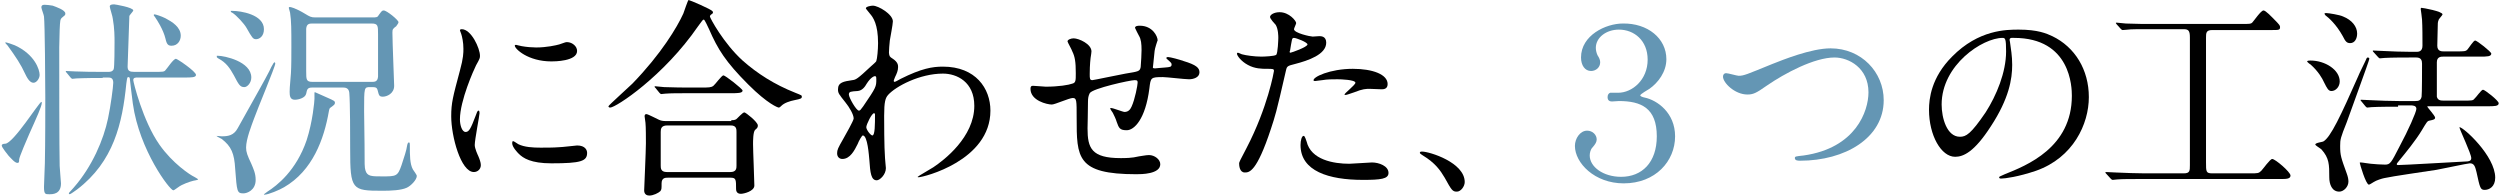
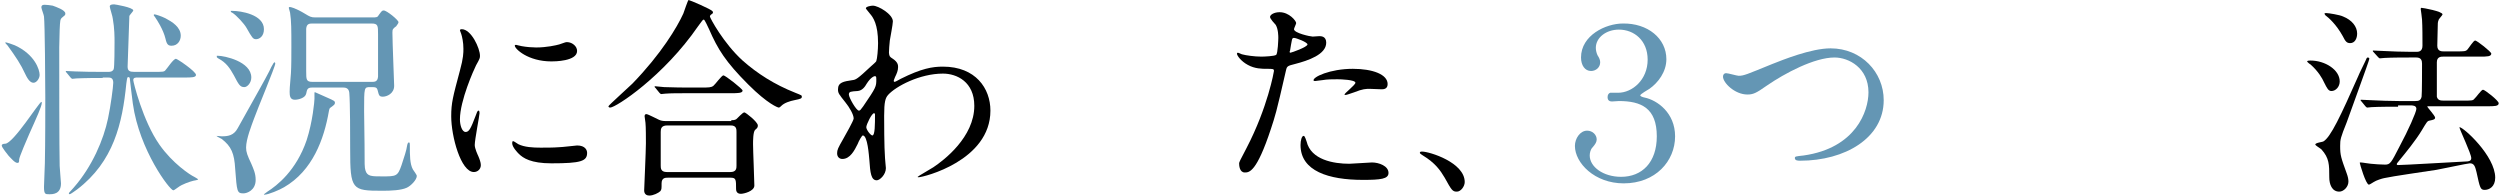
<svg xmlns="http://www.w3.org/2000/svg" version="1.1" id="レイヤー_1" x="0px" y="0px" viewBox="0 0 574 45" style="enable-background:new 0 0 574 45;" xml:space="preserve">
  <style type="text/css">
	.st0{fill:#6496B4;}
</style>
  <g>
    <path class="st0" d="M0.4,33.4c0-0.3,0.4-0.4,0.8-0.4c1.9-0.1,7.8-9.6,8.3-9.6c0.1,0,0.1,0.2,0.1,0.2c0,0.8-1.2,3.4-2.9,7.2   c-0.4,0.9-2.3,5.3-2.3,5.8c0,0.7-0.1,0.8-0.4,0.8c-0.6,0-1.4-1-2-1.6C1.8,35.5,0.4,33.9,0.4,33.4z M9.1,17.2C9.1,18,8.4,19,7.7,19   c-0.6,0-1.2-0.5-1.9-2c-1-2.2-2.2-4-4.1-6.6c-0.1-0.1-0.5-0.5-0.5-0.6c0-0.3,2.1,0.6,2.2,0.6C8,12.5,9.1,16,9.1,17.2z M15,3.1   c0,0.4-0.1,0.4-0.7,0.9c-0.5,0.4-0.5,0.7-0.6,2.8c0,1.3-0.1,2.7-0.1,4.1c0,4.8,0,23.8,0.1,27.2c0,0.6,0.3,3.5,0.3,4   c0,2.5-1.9,2.5-2.7,2.5c-0.9,0-1.2,0-1.2-1.7c0-0.9,0.2-4.6,0.2-5.4c0.1-4.6,0.1-12.6,0.1-15.1c0-3.6-0.1-16.9-0.3-18.6   c0-0.3-0.6-1.8-0.6-2.1c0-0.6,0.5-0.6,0.8-0.6c0.4,0,1.3,0.1,1.8,0.2C12.9,1.6,15,2.3,15,3.1z M23.6,17.9c-4.3,0-5.7,0.1-6,0.1   c-0.1,0-0.9,0.1-1,0.1s-0.2-0.1-0.4-0.3l-0.9-1.1c-0.1-0.1-0.2-0.2-0.2-0.3c0-0.1,0-0.1,0.1-0.1c0.3,0,1.8,0.1,2.1,0.1   c2.1,0.1,4.3,0.1,6.5,0.1h1.1c0.3,0,0.9,0,1.2-0.6c0.2-0.4,0.2-5.5,0.2-6.2c0-1.1,0-3.2-0.4-5.4c0-0.4-0.7-2.5-0.7-2.8   c0-0.3,0.2-0.5,1-0.5c0.2,0,4.4,0.7,4.4,1.4c0,0.2-0.9,1.1-0.9,1.3c0,0-0.4,11.3-0.4,11.6c0,1,0.5,1.2,1.5,1.2h4.6   c2,0,2.3,0,2.6-0.4c0.4-0.4,1.8-2.6,2.4-2.6c0.3,0,4.6,2.9,4.6,3.7c0,0.6-1.1,0.6-2.6,0.6H31.6c-0.5,0-1,0-1,0.6   c0,0.4,2.2,9.4,6,14.8c3,4.3,7.1,7,8,7.4c0.3,0.2,0.9,0.5,0.9,0.6c0,0.1-1,0.3-1.1,0.3c-0.8,0.2-2.6,0.8-3.5,1.5   c-0.2,0.1-0.9,0.7-1.1,0.7c-0.8,0-7.8-9.2-9.3-19.9c-0.1-0.6-0.7-5.7-0.7-5.8c0-0.1-0.1-0.3-0.3-0.3c-0.3,0-0.3,0.1-0.5,1.5   c-0.9,9.1-2.9,17.9-11.3,24.3c-0.3,0.2-1.5,1.1-1.7,1.1c-0.1,0-0.2-0.1-0.2-0.2c0-0.1,0.1-0.2,1.1-1.3c4.3-4.9,6.9-11.1,7.9-15.9   c0.6-2.8,1.2-7.3,1.2-8.2c0-1.2-0.7-1.2-1.3-1.2H23.6z M41.5,8.2c0,1.1-0.7,2.3-2.1,2.3c-0.7,0-1.1-0.2-1.4-1.6   c-0.5-2.1-2-4.4-2.3-4.8c0-0.1-0.4-0.5-0.4-0.6c0-0.1,0-0.2,0.2-0.2c0.2,0,1.5,0.4,2.5,0.9C39.5,5,41.5,6.2,41.5,8.2z" />
    <path class="st0" d="M49.7,31.2c0.2,0,1,0.1,1.2,0.1c1.5,0,2.8-0.2,3.7-1.9c5.3-9.5,5.9-10.5,7.2-13c0.1-0.3,0.9-1.8,1-1.9   c0.1-0.1,0.2-0.2,0.2-0.2c0.1,0,0.2,0.1,0.2,0.3c0,0.7-4.2,10.7-4.9,12.7c-0.5,1.4-1.8,4.6-1.8,6.6c0,1,0.3,1.8,1.2,3.7   c0.5,1.2,1,2.2,1,3.7c0,2.4-2,3.1-2.8,3.1c-1.5,0-1.5-0.4-1.9-5.6c-0.2-3.6-0.9-5.2-3.1-6.9c-0.2-0.1-1.2-0.6-1.2-0.7   C49.5,31.3,49.6,31.2,49.7,31.2z M50,12.8c1.5,0,7.7,1.3,7.7,5c0,1.2-0.9,2.2-1.6,2.2c-1,0-1.3-0.6-2.4-2.7   c-0.9-1.6-1.7-2.9-3.6-3.9c-0.3-0.2-0.4-0.3-0.3-0.5C49.7,12.8,49.8,12.8,50,12.8z M53.4,2.5c1.8,0,7.2,0.8,7.2,4.2   c0,1.7-1.1,2.3-1.8,2.3c-0.7,0-0.9-0.3-2.2-2.6c-0.5-0.9-2.3-2.9-3.3-3.5c-0.1,0-0.4-0.2-0.3-0.4C53.1,2.5,53.3,2.5,53.4,2.5z    M72.4,21.2c0,0,2.5,1.1,2.7,1.2c1.6,0.7,1.8,0.8,1.8,1.2c0,0.4-0.2,0.5-1,1.1c-0.2,0.1-0.3,0.3-0.4,0.9   c-1.1,6.3-3.7,13.6-10.3,17.4c-1,0.6-3.6,1.7-4.5,1.7c-0.1,0-0.1,0-0.1-0.1c0,0,0.8-0.6,0.8-0.6c2.2-1.4,6.6-4.8,9-11.8   c1.4-4.3,1.8-9,1.8-9.5v-1.5C72.3,21.2,72.3,21.2,72.4,21.2z M71.7,20.1c-1.1,0-1.2,0.4-1.4,1.4c-0.2,1-1.8,1.4-2.6,1.4   c-1.1,0-1.2-0.9-1.2-1.8c0-0.3,0-1,0.3-4.3c0.1-1.4,0.1-4.5,0.1-6c0-3.9,0-6-0.3-7.9c0-0.1-0.3-1-0.3-1.1c0-0.1,0.1-0.2,0.2-0.2   c0.2,0,1.3,0.2,3.6,1.6c1,0.6,1.3,0.8,2.3,0.8h13.1c0.9,0,1.2,0,1.5-0.6c0.6-0.8,0.7-1,1.1-1c0.7,0,3.4,2.2,3.4,2.7   c0,0.3-0.5,0.8-0.5,0.9c-0.8,0.6-0.9,0.7-0.9,1.5c0,1.9,0.4,11.8,0.4,12.2c0,1.8-1.7,2.5-2.6,2.5c-0.9,0-0.9-0.4-1.2-1.5   c-0.2-0.7-0.5-0.7-1.7-0.7c-1.4,0-1.4,0-1.4,5.5c0,1.2,0.1,6.8,0.1,7.7c0,4.7,0,5.2,0.2,5.9c0.4,1.4,1.4,1.4,3.8,1.4   c3.3,0,3.6,0,4.5-2.6c0.6-1.9,1.1-3.2,1.3-4.6c0.1-0.4,0.2-0.6,0.4-0.6c0.2,0,0.2,0.4,0.2,0.6c0,2.4,0,4.3,0.7,5.6   c0.1,0.2,0.9,1.2,0.9,1.5c0,0.9-1.4,2.3-2.3,2.7c-1.3,0.6-3.6,0.7-5.6,0.7c-7,0-7.4-0.2-7.4-9.6c0-2.6,0-10.7-0.2-12.9   c-0.1-1.1-0.9-1.2-1.4-1.2H71.7z M71.8,5.4c-0.7,0-1.4,0-1.5,1.2c0,0.3,0,8.8,0,9.7c0,2,0,2.5,1.5,2.5h13.5c0.7,0,1.4,0,1.5-1.2   c0-0.3,0-8.8,0-9.7c0-2,0-2.5-1.5-2.5H71.8z" />
    <path d="M106.9,30.3c0.8,0,1.2-0.8,2.3-3.7c0.3-0.8,0.4-1.2,0.7-1.2c0.2,0,0.2,0.5,0.2,0.6c0,0.5-1.1,6.1-1.1,7.3   c0,0.8,0.7,2.3,0.8,2.5c0.3,0.7,0.6,1.5,0.6,2.1c0,1-0.8,1.6-1.6,1.6c-3,0-5.2-8.2-5.2-12.8c0-3.1,0.4-4.5,2-10.5   c0.8-2.9,0.8-4.1,0.8-5c0-1.5-0.3-2.8-0.5-3.4c0-0.1-0.3-0.7-0.3-0.9c0-0.1,0.2-0.2,0.4-0.2c2.2,0,4.2,4.4,4.2,6.1   c0,0.5,0,0.6-0.9,2.2c-0.5,1-3.7,8.1-3.7,12.4C105.6,28.8,106.1,30.3,106.9,30.3z M134.8,35.1c0,1.9-1.4,2.4-8.2,2.4   c-4.7,0-6.5-1.2-7.5-2.2c-0.2-0.2-1.5-1.5-1.5-2.4c0-0.1,0-0.5,0.2-0.5c0.2,0,1,0.6,1.2,0.7c1.4,0.7,3.4,0.8,5.1,0.8   c1.2,0,3,0,4.2-0.1c0.7,0,4-0.4,4.2-0.4C134.4,33.4,134.8,34.5,134.8,35.1z M132.5,11.7c0,2.4-5.3,2.4-5.9,2.4   c-5.4,0-8.4-2.9-8.4-3.6c0-0.1,0-0.2,0.3-0.2c0.1,0,0.7,0.2,1.3,0.3c1.1,0.2,2.4,0.3,3.3,0.3c2.4,0,4.6-0.5,5.3-0.7   c1.4-0.5,1.6-0.6,2.1-0.5C131.4,9.8,132.5,10.6,132.5,11.7z" />
    <path d="M163.6,2.6c0,0,0.1,0.1,0.1,0.2c0,0.3-0.1,0.3-0.5,0.6c-0.1,0.1-0.2,0.2-0.2,0.4c0,0.3,3.1,6.1,7.5,10.1   c3.4,3,7.3,5.5,12.1,7.4c1.5,0.6,1.5,0.6,1.5,0.9c0,0.4-0.2,0.5-1.7,0.8c-1,0.2-2.3,0.6-3,1.3c-0.2,0.2-0.4,0.4-0.6,0.4   c-0.2,0-2.5-0.8-7-5.3c-5.2-5.2-7-8.1-9-12.7c-0.3-0.6-1-2.2-1.2-2.2c-0.2,0-0.3,0.1-1.3,1.5c-7.9,11.5-18.9,18.7-20.2,18.7   c-0.2,0-0.4-0.1-0.4-0.3c0-0.2,4.7-4.4,5.5-5.2c6.6-6.8,10.3-13,11.7-16.1c0.2-0.5,1-3,1.2-3.1C158.3,0,163.3,2.1,163.6,2.6z    M167.9,27.6c0.3,0,0.7,0,1.1-0.2c0.3-0.2,1.5-1.6,1.9-1.6c0.3,0,3.1,2.2,3.1,3c0,0.4-0.1,0.6-0.6,1s-0.5,2.6-0.5,3.3   c0,1.5,0.3,8.2,0.3,9.5c0,1.3-2.4,1.9-3.1,1.9c-1.1,0-1.1-0.9-1.1-1.2c0-2,0-2.5-1.2-2.5h-14.5c-0.5,0-1.4,0-1.4,1.3s0,1.4-0.3,1.8   c-0.4,0.4-1.6,1-2.5,1c-1.2,0-1.2-1-1.2-1.2c0-0.3,0.4-9.1,0.4-10.8c0-1,0-3.8-0.1-4.7c0-0.2-0.2-1.3-0.2-1.5c0-0.1,0-0.5,0.4-0.5   c0.4,0,2.4,1.1,2.9,1.3c0.6,0.3,1.2,0.3,2,0.3H167.9z M161,20.1c1.7,0,2.3,0,2.8-0.4c0.4-0.3,1.9-2.4,2.3-2.4s4.4,3.1,4.4,3.5   c0,0.6-1.2,0.6-2.6,0.6h-9c-3.4,0-4.7,0-6.1,0.1c-0.1,0-0.9,0.1-1,0.1s-0.2-0.1-0.4-0.3l-0.9-1.1c-0.2-0.2-0.2-0.2-0.2-0.3   c0,0,0-0.1,0.1-0.1c0.3,0,1.8,0.2,2.1,0.2c2.4,0.1,4.4,0.1,6.6,0.1H161z M167.7,39.5c1.4,0,1.4-0.9,1.4-1.5c0-1.2,0-6.6,0-7.7   c0-0.6,0-1.5-1.3-1.5h-14.6c-1.4,0-1.5,0.8-1.5,1.5c0,1.2,0,6.6,0,7.7c0,0.6,0,1.5,1.4,1.5H167.7z" />
    <path d="M205,13.5c1.2,0.8,1.2,1.5,1.2,1.9c0,0.8-0.3,1.5-0.7,2.3c-0.1,0.3-0.3,0.7-0.3,0.9c0,0.1,0.1,0.2,0.2,0.2   c0.2,0,1.2-0.6,1.4-0.7c4.8-2.4,7.3-2.8,9.7-2.8c7.5,0,10.9,5,10.9,10.1c0,11.5-15.4,15.3-16.5,15.3c-0.1,0-0.2,0-0.2-0.1   c0-0.1,3-1.8,3.6-2.2c2.4-1.6,9.4-6.9,9.4-14.1c0-5.5-4-7.4-7.2-7.4c-5.3,0-10.8,2.9-12.6,4.9c-0.6,0.7-0.9,1.5-0.9,4.8   c0,1.1,0,7.2,0.2,9.7c0,0.4,0.2,2,0.2,2.3c0,1.5-1.4,2.8-2.1,2.8c-1.3,0-1.5-1.7-1.7-4.7c-0.1-1-0.4-5.6-1.5-5.6   c-0.2,0-0.9,1.2-1.2,2c-0.7,1.4-1.7,3.4-3.5,3.4c-0.6,0-1.2-0.4-1.2-1.3c0-0.8,0.2-1.2,1.4-3.3c0.5-0.9,2.4-4.2,2.4-4.7   c0-0.9-1-2.6-1.9-3.7c-1.5-1.9-1.7-2.1-1.7-3c0-1.6,1.3-1.8,3.3-2.1c0.8-0.1,1.1-0.2,4.3-3.2c0.2-0.2,1.2-1,1.2-1.2   c0.2-0.5,0.4-2.6,0.4-4.1c0-4.3-1.1-5.9-1.9-6.8c-0.8-1-0.9-1.1-0.9-1.2c0-0.4,1.2-0.6,1.6-0.6c1.3,0,4.6,2,4.6,3.6   c0,0.7-0.6,3.7-0.7,4.4c-0.1,0.8-0.2,2.3-0.2,2.8C204.2,12.9,204.2,13,205,13.5z M199,19.2c-0.4,0.7-1,1.6-2.1,1.7   c-1.5,0.1-2,0.1-2,0.8c0,0.7,1.7,3.7,2.3,3.7c0.3,0,0.4-0.2,1-1c3-4.4,3-4.5,3-6.2c0-0.4,0-0.6-0.2-0.7   C200.7,17.4,199.9,17.8,199,19.2z M198.9,29.2c0,0.6,1,1.9,1.4,1.9c0.6,0,0.6-2.6,0.6-4.8c0-0.2-0.1-0.3-0.2-0.3   C200.2,25.9,198.9,28.6,198.9,29.2z" />
-     <path d="M265.1,11.7c-0.3,3.2-0.4,3.6-0.4,3.8c0,0.2,0.4,0.2,0.5,0.2c0.2,0,1.9-0.2,2.3-0.2c1.1-0.1,1.5-0.1,1.5-0.7   c0-0.3-0.1-0.4-1-1.2c-0.1,0-0.2-0.2-0.2-0.3c0-0.2,0.3-0.2,0.4-0.2c0.5,0,2.7,0.6,3.5,0.9c3,0.9,3.7,1.6,3.7,2.6   c0,1.2-1.4,1.6-2.4,1.6s-5.1-0.5-6-0.5c-2.8,0-2.8,0.1-3.1,2.6c-0.9,7.1-3.5,9.6-5.2,9.6c-1.6,0-1.8-0.5-2.3-1.9   c-0.2-0.7-0.6-1.5-0.9-2.1c-0.1-0.1-0.6-0.9-0.6-1c0-0.1,0.1-0.1,0.2-0.1c0.5,0,2.7,0.9,3.1,0.9c0.8,0,1.3-0.5,1.6-1.2   c0.8-1.7,1.4-5,1.4-5.5c0-0.4,0-0.6-0.7-0.6c-1,0-9.7,1.9-10.3,3c-0.3,0.6-0.4,1.1-0.4,2c0,1.6-0.1,6-0.1,6.1   c0,4.5,0.9,6.8,7.6,6.8c1,0,2.6,0,4.2-0.4c0.2,0,1.6-0.3,2.3-0.3c1.3,0,2.6,1,2.6,2.1c0,2.3-4.4,2.3-5.5,2.3   c-13.7,0-13.7-3.8-13.7-13c0-4,0-4.5-0.9-4.5c-0.8,0-4.1,1.5-4.8,1.5c-1.1,0-4.9-0.9-4.9-3.6c0-0.6,0.2-0.7,0.6-0.7   c0.5,0,2.5,0.2,2.9,0.2c3,0,5.3-0.4,6.1-0.7c0.8-0.2,0.8-0.7,0.8-2.4c0-2.6-0.2-3.8-0.8-5c-0.1-0.4-1.1-2.1-1.1-2.3   c0-0.4,0.8-0.7,1.4-0.7c1.2,0,4.1,1.3,4.1,3c0,0.3-0.1,0.8-0.2,1.5c0,0-0.2,1.5-0.2,3.7c0,1,0,1.4,0.6,1.4c0.3,0,6.4-1.3,7.6-1.5   c3-0.5,3.3-0.5,3.5-1.5c0.1-1,0.2-3.3,0.2-3.9c0-1.4-0.1-2.5-0.6-3.3c0,0-0.9-1.7-0.9-1.8c0-0.5,0.8-0.5,1.1-0.5   c2.9,0,4.1,2.4,4.1,3.4C265.8,9.1,265.1,11.3,265.1,11.7z" />
    <path d="M286.2,34c4.9-9.4,6.3-17.6,6.3-17.7c0-0.5-0.2-0.5-1.7-0.5c-1,0-2.7,0-4.3-0.9c-1.5-0.8-2.5-2.1-2.5-2.6   c0-0.1,0.1-0.2,0.2-0.2c0.2,0,0.9,0.4,1.1,0.4c0.7,0.2,2.7,0.5,4.3,0.5c0.7,0,3-0.1,3.4-0.4c0.4-0.3,0.5-3.6,0.5-3.9   c0-0.4,0-2-0.6-3c-0.2-0.2-1.3-1.4-1.3-1.8c0-0.5,0.9-1.1,2.2-1.1c2.2,0,3.8,2,3.8,2.5c0,0.2-0.5,1.2-0.5,1.4   c0,0.9,3.8,1.7,4.3,1.7c0.2,0,1.2-0.1,1.5-0.1c0.4,0,1.6,0,1.6,1.5c0,2.7-4.1,4.1-7.2,4.9c-1.6,0.4-1.8,0.5-2,1.3   c-2.4,10.5-2.5,10.5-3.5,13.6c-3.3,10-5,10-6,10c-1.2,0-1.3-1.6-1.3-2.1C284.5,37.3,284.7,36.8,286.2,34z M296.3,12.1   c0.2,0,3.9-1.3,3.9-1.9c0-0.5-2.6-1.5-3.1-1.5c-0.3,0-0.4,0.1-0.5,0.6c-0.2,1-0.2,1.1-0.4,2.3C296.1,11.8,296,12.1,296.3,12.1z    M300,32.5c1,4.2,6.2,5.1,9.8,5.1c0.8,0,4.5-0.3,5.2-0.3c1.6,0,3.8,0.8,3.8,2.4c0,1.4-1.8,1.6-5.9,1.6c-7.8,0-14.3-2-14.3-8   c0-1.1,0.3-2.1,0.7-2.1C299.6,31.1,299.9,32.3,300,32.5z M310.6,15.8c4.6,0,8,1.3,8,3.5c0,1.2-1,1.2-1.4,1.2   c-0.4,0-2.3-0.1-2.7-0.1c-0.9,0-1.6,0-3.6,0.8c-1.2,0.4-1.7,0.6-2,0.6c-0.1,0-0.2,0-0.2-0.1c0-0.3,2.5-2.2,2.5-2.7   c0-0.7-3.4-0.8-4.1-0.8c-1.1,0-2.4,0-3.5,0.2c-0.3,0-1.4,0.2-1.6,0.2c0,0-0.4,0-0.4-0.1C301.3,17.7,305.4,15.8,310.6,15.8z" />
    <path d="M334.5,44c-1,0-1.2-0.3-2.8-3.2c-1-1.7-2.2-3.4-5-5.1c-0.1-0.1-0.7-0.4-0.7-0.6s0.1-0.3,0.5-0.3c1.7,0,9.8,2.5,9.8,7   C336.3,42.8,335.4,44,334.5,44z" />
    <path class="st0" d="M382.6,13.6c0,2.9-1.9,5.4-3.9,6.8c-0.3,0.2-2.1,1.2-2.1,1.5c0,0.2,0.5,0.4,1,0.5c2.9,0.6,7,3.5,7,8.9   c0,5.7-4.5,10.8-11.8,10.8c-6.7,0-11.2-4.7-11.2-8.6c0-1.7,1.2-3.5,2.8-3.5c1.3,0,2.2,1,2.2,2c0,0.6-0.3,1.1-1,1.9   c-0.4,0.4-0.6,1.2-0.6,1.8c0,2.6,3.1,4.9,7.2,4.9c4.8,0,8.2-3.3,8.2-9.3c0-6.5-3.6-8.1-8.7-8.1c-0.2,0-1.3,0.1-1.6,0.1   c-0.5,0-1-0.2-1-1c0-0.6,0.3-0.9,0.6-1c0.3,0,1.7,0,1.8,0c3.3,0,6.8-3,6.8-7.6c0-4.4-3.1-6.9-6.6-6.9c-2.9,0-5.3,1.8-5.3,4.2   c0,0.6,0.2,1.3,0.4,1.7c0.4,0.6,0.6,1.1,0.6,1.6c0,1.2-1,2-2.1,2c-1.4,0-2.3-1.3-2.3-3.1c0-5.1,5.7-7.8,9.6-7.8   C378.3,5.3,382.6,8.8,382.6,13.6z" />
    <path class="st0" d="M395.6,17.6c0-0.5,0.3-0.8,0.7-0.8c0.5,0,2.5,0.6,2.9,0.6c1.2,0,1.8-0.3,7.7-2.7c2.3-0.9,8.9-3.6,13.4-3.6   c7.1,0,12.2,5.5,12.2,11.9c0,8.7-8.9,13.9-19.2,13.9c-0.4,0-1.2,0-1.2-0.6c0-0.4,0.2-0.4,2-0.6C426.1,34,429,25.5,429,21.2   c0-5.6-4.5-8-7.8-8c-4.6,0-11.4,3.6-15.6,6.5c-2.4,1.7-3.1,2-4.4,2C398.3,21.7,395.6,19,395.6,17.6z" />
-     <path d="M461.4,9.2c0,0.1,0.1,0.3,0.1,0.5c0.2,1.5,0.5,3.1,0.5,5.2c0,3.2-0.7,7.7-4.9,14.1c-3.8,5.9-6.3,7-8.2,7   c-3.2,0-6-4.9-6-10.8c0-2.5,0.5-7.4,5.3-12.2c6.1-6.2,12.5-6.2,15.3-6.2c4.4,0,6.4,0.9,7.7,1.5c5.2,2.5,8.4,7.7,8.4,14   c0,6.2-3.6,13.9-12.1,16.9c-4.1,1.4-7.2,1.8-8,1.8c-0.2,0-0.5,0-0.5-0.3c0-0.1,0.1-0.2,1.3-0.7c5-2,15.4-6.1,15.4-18   c0-1.9-0.2-13.3-13.3-13.3C461.5,8.6,461.4,8.9,461.4,9.2z M445.8,24c0,3.1,1.2,7.4,4.2,7.4c1.4,0,2.5-0.6,5.9-5.6   c2.5-3.9,4.7-9.2,4.7-14c0-2.9-0.2-3.1-0.8-3.1C455.2,8.7,445.8,14.9,445.8,24z" />
-     <path d="M494.4,6.7c-3.6,0-5.3,0-5.8,0.1c-0.1,0-1.1,0.1-1.2,0.1c-0.2,0-0.3-0.1-0.5-0.3L486,5.6c-0.1-0.1-0.2-0.3-0.2-0.3   c0-0.1,0.1-0.1,0.2-0.1c0.3,0,1.8,0.2,2.1,0.2c2.4,0.1,4.3,0.1,6.6,0.1h19.8c2,0,2.3,0,2.6-0.3c0.4-0.4,2-2.8,2.6-2.8   c0.5,0,1.8,1.4,2.5,2.1c1.2,1.2,1.3,1.4,1.3,1.7c0,0.7-0.2,0.7-2.1,0.7h-13.5c-1.4,0-1.4,0.7-1.4,1.8v28.6c0,2.1,0,2.5,1.4,2.5h8.8   c1.7,0,1.9,0,2.5-0.6c0.4-0.4,2-2.7,2.5-2.7c0.7,0,4.2,3,4.2,3.8c0,0.8-1,0.8-2.3,0.8h-31.5c-2.8,0-4.9,0-6,0.1   c-0.2,0-0.8,0.1-1,0.1c-0.2,0-0.3-0.1-0.5-0.3l-1-1.1c-0.1-0.1-0.2-0.2-0.2-0.3c0-0.1,0-0.1,0.2-0.1c0.3,0,1.8,0.1,2.1,0.1   c2.4,0.1,4.8,0.2,6.6,0.2h9.1c1.4,0,1.4-0.6,1.4-1.9V8.6c0-1.5-0.3-1.9-1.4-1.9H494.4z" />
    <path d="M530.5,13.9c3.3,0,6.7,2.1,6.7,4.8c0,1.2-0.9,2.2-1.9,2.2c-0.7,0-1-0.6-1.7-2c-0.4-0.9-1.3-2.5-3.1-4.1   c-0.1,0-0.8-0.6-0.8-0.7C529.8,13.9,530.2,13.9,530.5,13.9z M533.4,32.5c1.7-0.9,4.1-6.1,8-14.9c0.4-1,1.2-2.5,1.7-3.6   c0.3-0.7,0.3-0.8,0.6-0.8c0.1,0,0.3,0.1,0.3,0.3c0,0.4-4.7,13.1-5.2,14.6c-1.4,3.5-1.5,3.9-1.5,5.4c0,2.2,0.2,2.7,1.5,6.3   c0.3,0.8,0.4,1.4,0.4,1.9c0,1.2-1.1,2.3-2.1,2.3c-1.7,0-2.3-1.7-2.3-3.3c0-2.9,0-4.4-1.8-6.4c-0.2-0.2-1.4-0.9-1.4-1.1   C531.5,32.8,533.2,32.6,533.4,32.5z M533.7,3.2c0-0.2,0.2-0.2,0.4-0.2c0.5,0,3.1,0.4,3.9,0.8c2,0.8,3.2,2.3,3.2,3.9   c0,1.1-0.5,2.2-1.6,2.2c-0.8,0-1.1-0.4-1.7-1.6c-1.5-2.7-3.2-4.2-4-4.8C533.8,3.3,533.7,3.2,533.7,3.2z M550.6,24.5   c-1.1,0-4.4,0-6.1,0.1c-0.1,0-0.9,0.1-1,0.1c-0.1,0-0.2-0.1-0.4-0.3l-0.9-1.1c-0.2-0.2-0.2-0.2-0.2-0.3s0-0.1,0.1-0.1   c0.3,0,1.8,0.1,2.2,0.1c2.2,0.1,4.3,0.2,6.6,0.2h3.6c0.8,0,1.3-0.1,1.5-1c0.1-0.7,0.1-6.5,0.1-7.6c0-0.7-0.2-1.4-1.3-1.4h-1.3   c-1.1,0-4.4,0-6,0.1c-0.2,0-0.9,0.1-1.1,0.1c-0.1,0-0.2-0.1-0.4-0.3l-1-1.1c-0.2-0.2-0.2-0.2-0.2-0.3s0-0.1,0.1-0.1   c0.3,0,1.8,0.1,2.2,0.1c2.2,0.1,4.3,0.2,6.6,0.2h1.1c0.4,0,1.4,0,1.4-1.4c0-1.7,0-4.5-0.1-6c0-0.4-0.3-2.3-0.3-2.4   c0-0.2,0-0.3,0.2-0.3c0.3,0,4.8,0.8,4.8,1.5c0,0.2-0.9,1.1-0.9,1.3c-0.2,0.5-0.2,0.8-0.2,1.6c0,0.7-0.1,4.3-0.1,4.3   c0,1.3,1,1.3,1.5,1.3h2.7c2,0,2.3,0,2.7-0.4c0.3-0.3,1.4-2.1,1.8-2.1c0.4,0,3.7,2.6,3.7,3c0,0.7-1,0.7-2.6,0.7h-8.4   c-0.5,0-1.5,0-1.5,1.3c0,0.8,0,7.6,0,7.9c0.2,0.8,0.8,0.9,1.5,0.9h4.5c2,0,2.3,0,2.6-0.4c0.4-0.3,1.6-2.1,2-2.1   c0.4,0,3.6,2.5,3.6,3.1c0,0.7-1,0.7-2.6,0.7h-13.6c0,0-0.2,0-0.2,0.1c0,0.1,1.8,2.1,1.8,2.5c0,0.4-0.3,0.5-1.3,0.7   c-0.5,0.1-0.6,0.3-1.8,2.3c-1.4,2.3-3.6,5-5,6.7c-0.7,0.8-0.7,0.9-0.7,1c0,0.2,0.2,0.2,0.3,0.2c1.3,0,13-0.7,15.2-0.8   c1.2,0,1.6-0.2,1.6-0.8c0-1-2.6-6.4-2.7-7l0-0.1c0.9,0,8.2,6.6,8.2,11.6c0,2.1-1.4,2.8-2.4,2.8c-1,0-1.1-0.4-1.9-4.1   c-0.3-1.2-0.5-2-1.5-2c-0.5,0-6.5,1.3-7.7,1.5c-1.9,0.3-10.3,1.5-12,1.9c-0.5,0.1-1.8,0.5-2.4,0.9c-0.2,0.1-0.9,0.6-1.1,0.6   c-0.7,0-2.1-4.8-2.1-5c0-0.1,0.1-0.1,0.2-0.1c0.4,0,2,0.3,2.3,0.3c1.2,0.1,2.2,0.2,3.3,0.2c1.2,0,1.4-0.4,3.3-4.1   c2-3.7,3.9-8,3.9-8.7c0-0.8-0.9-0.8-1.4-0.8H550.6z" />
  </g>
</svg>